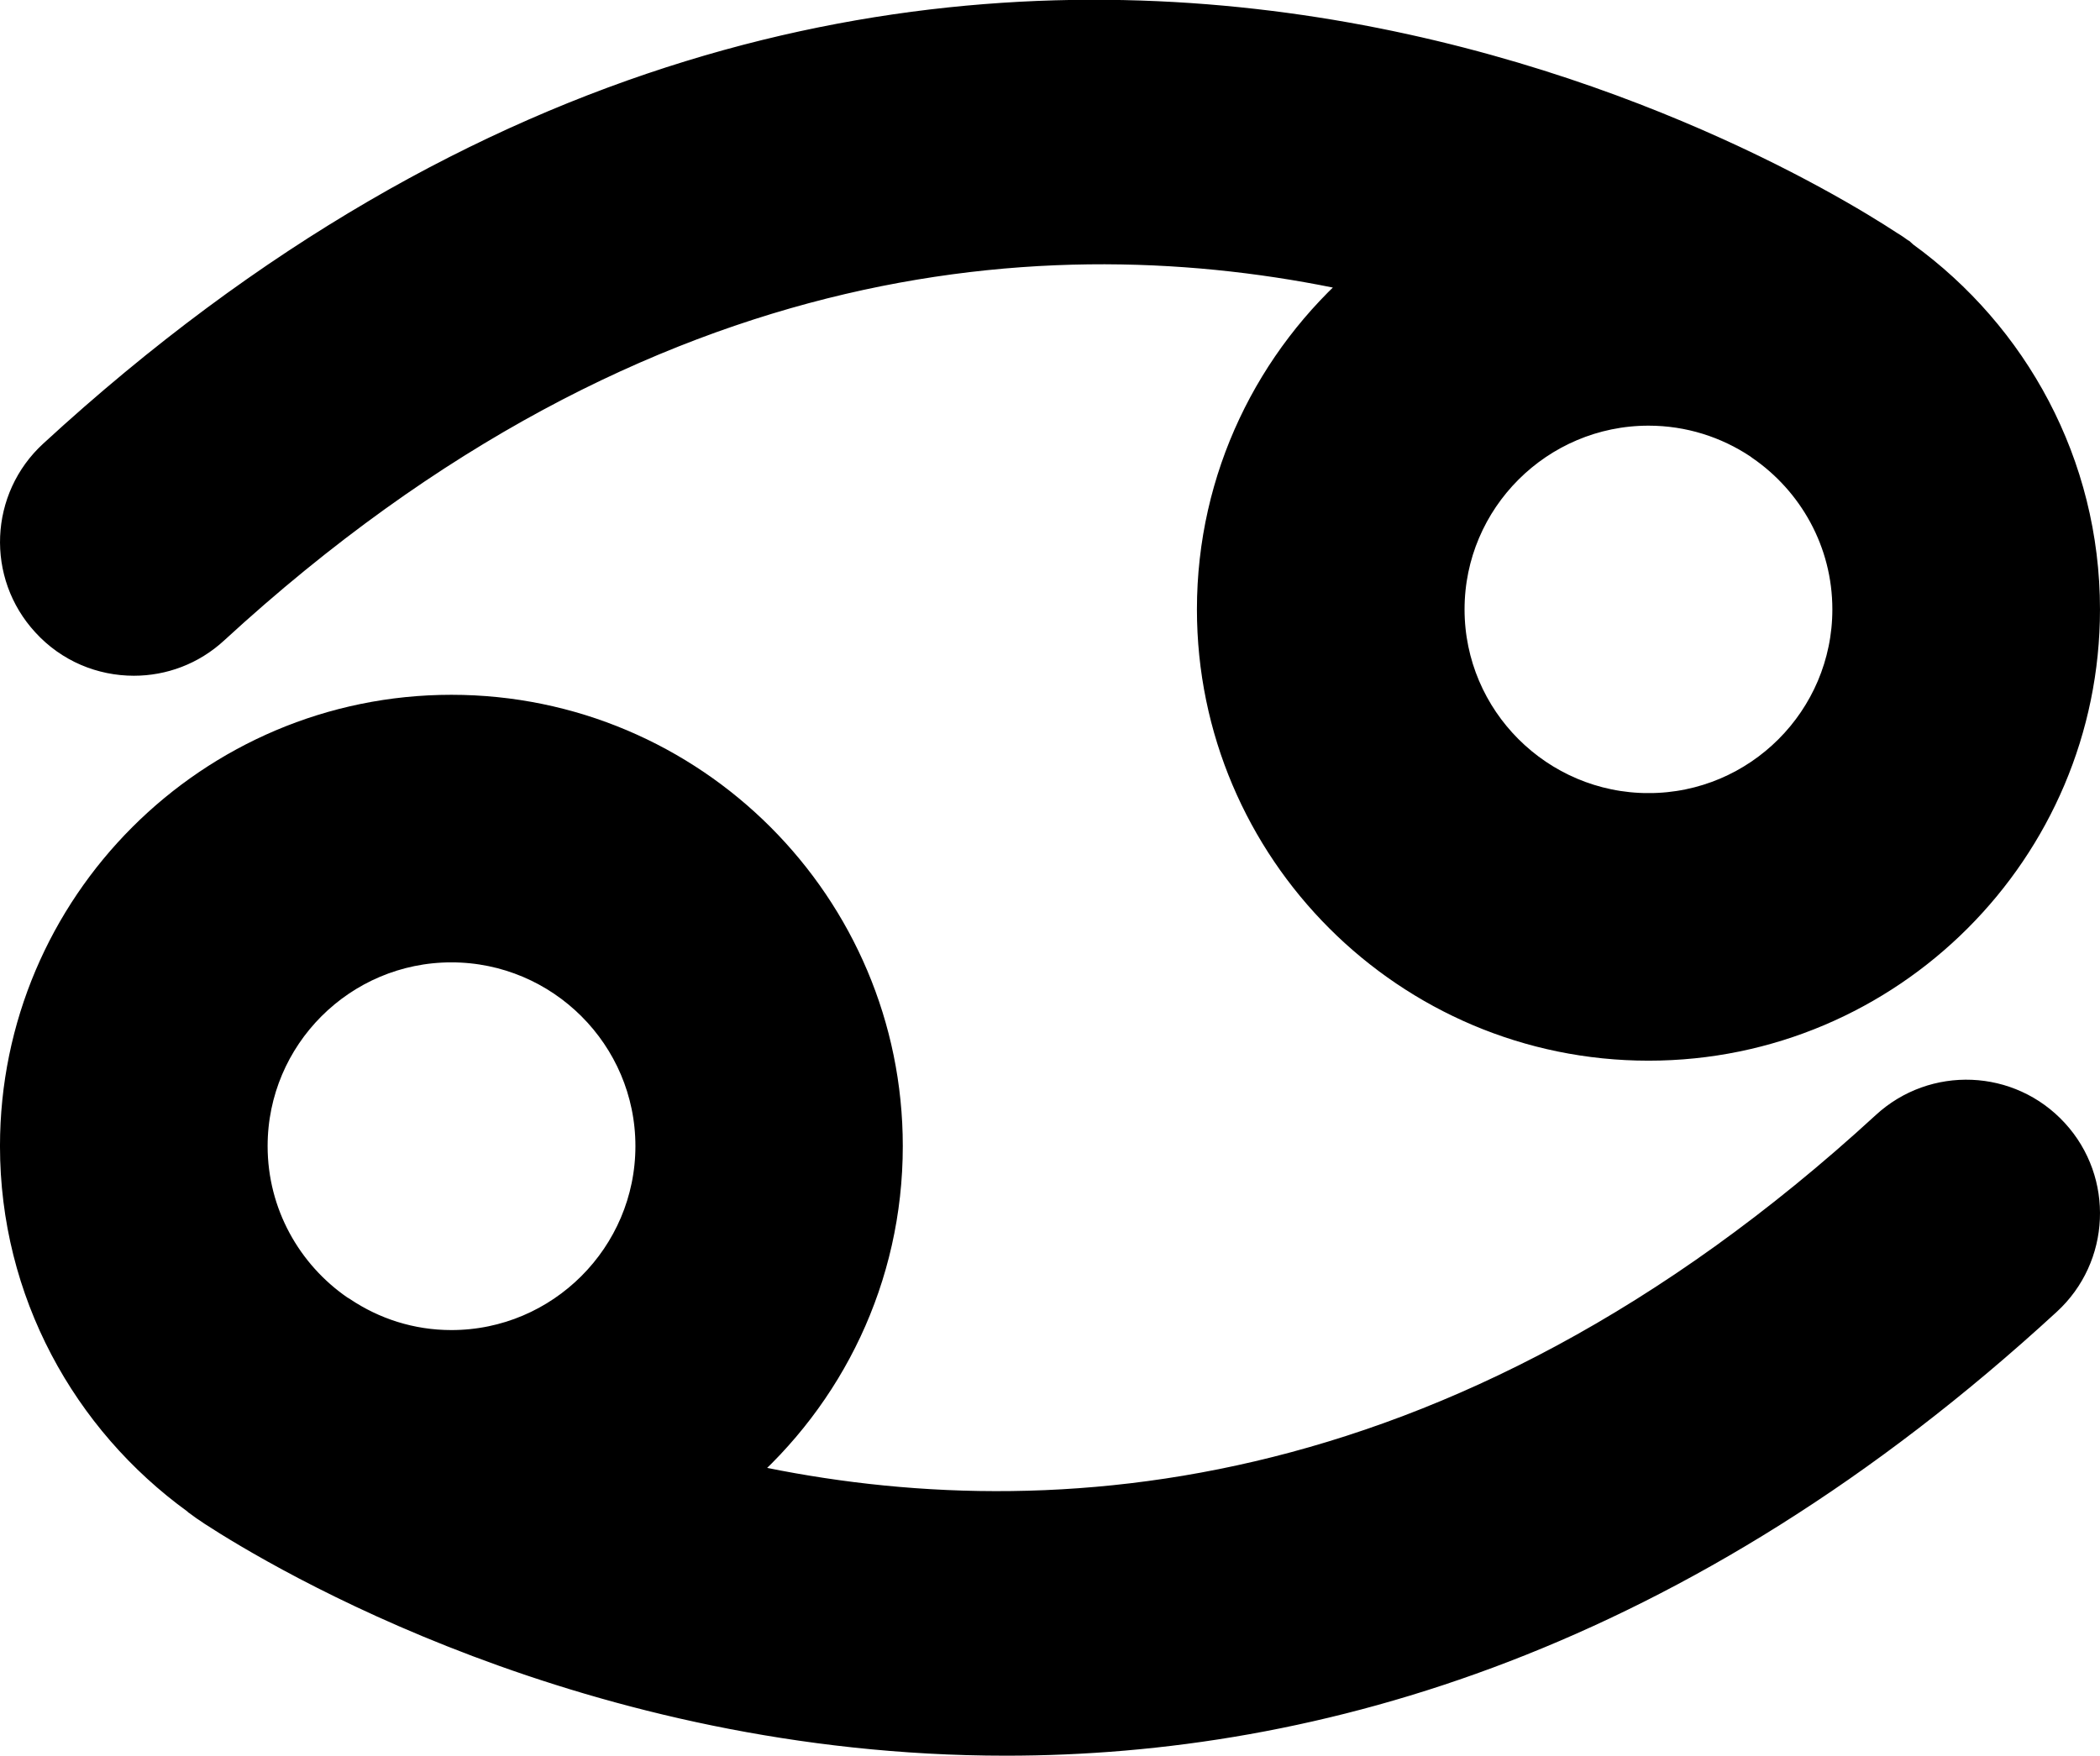
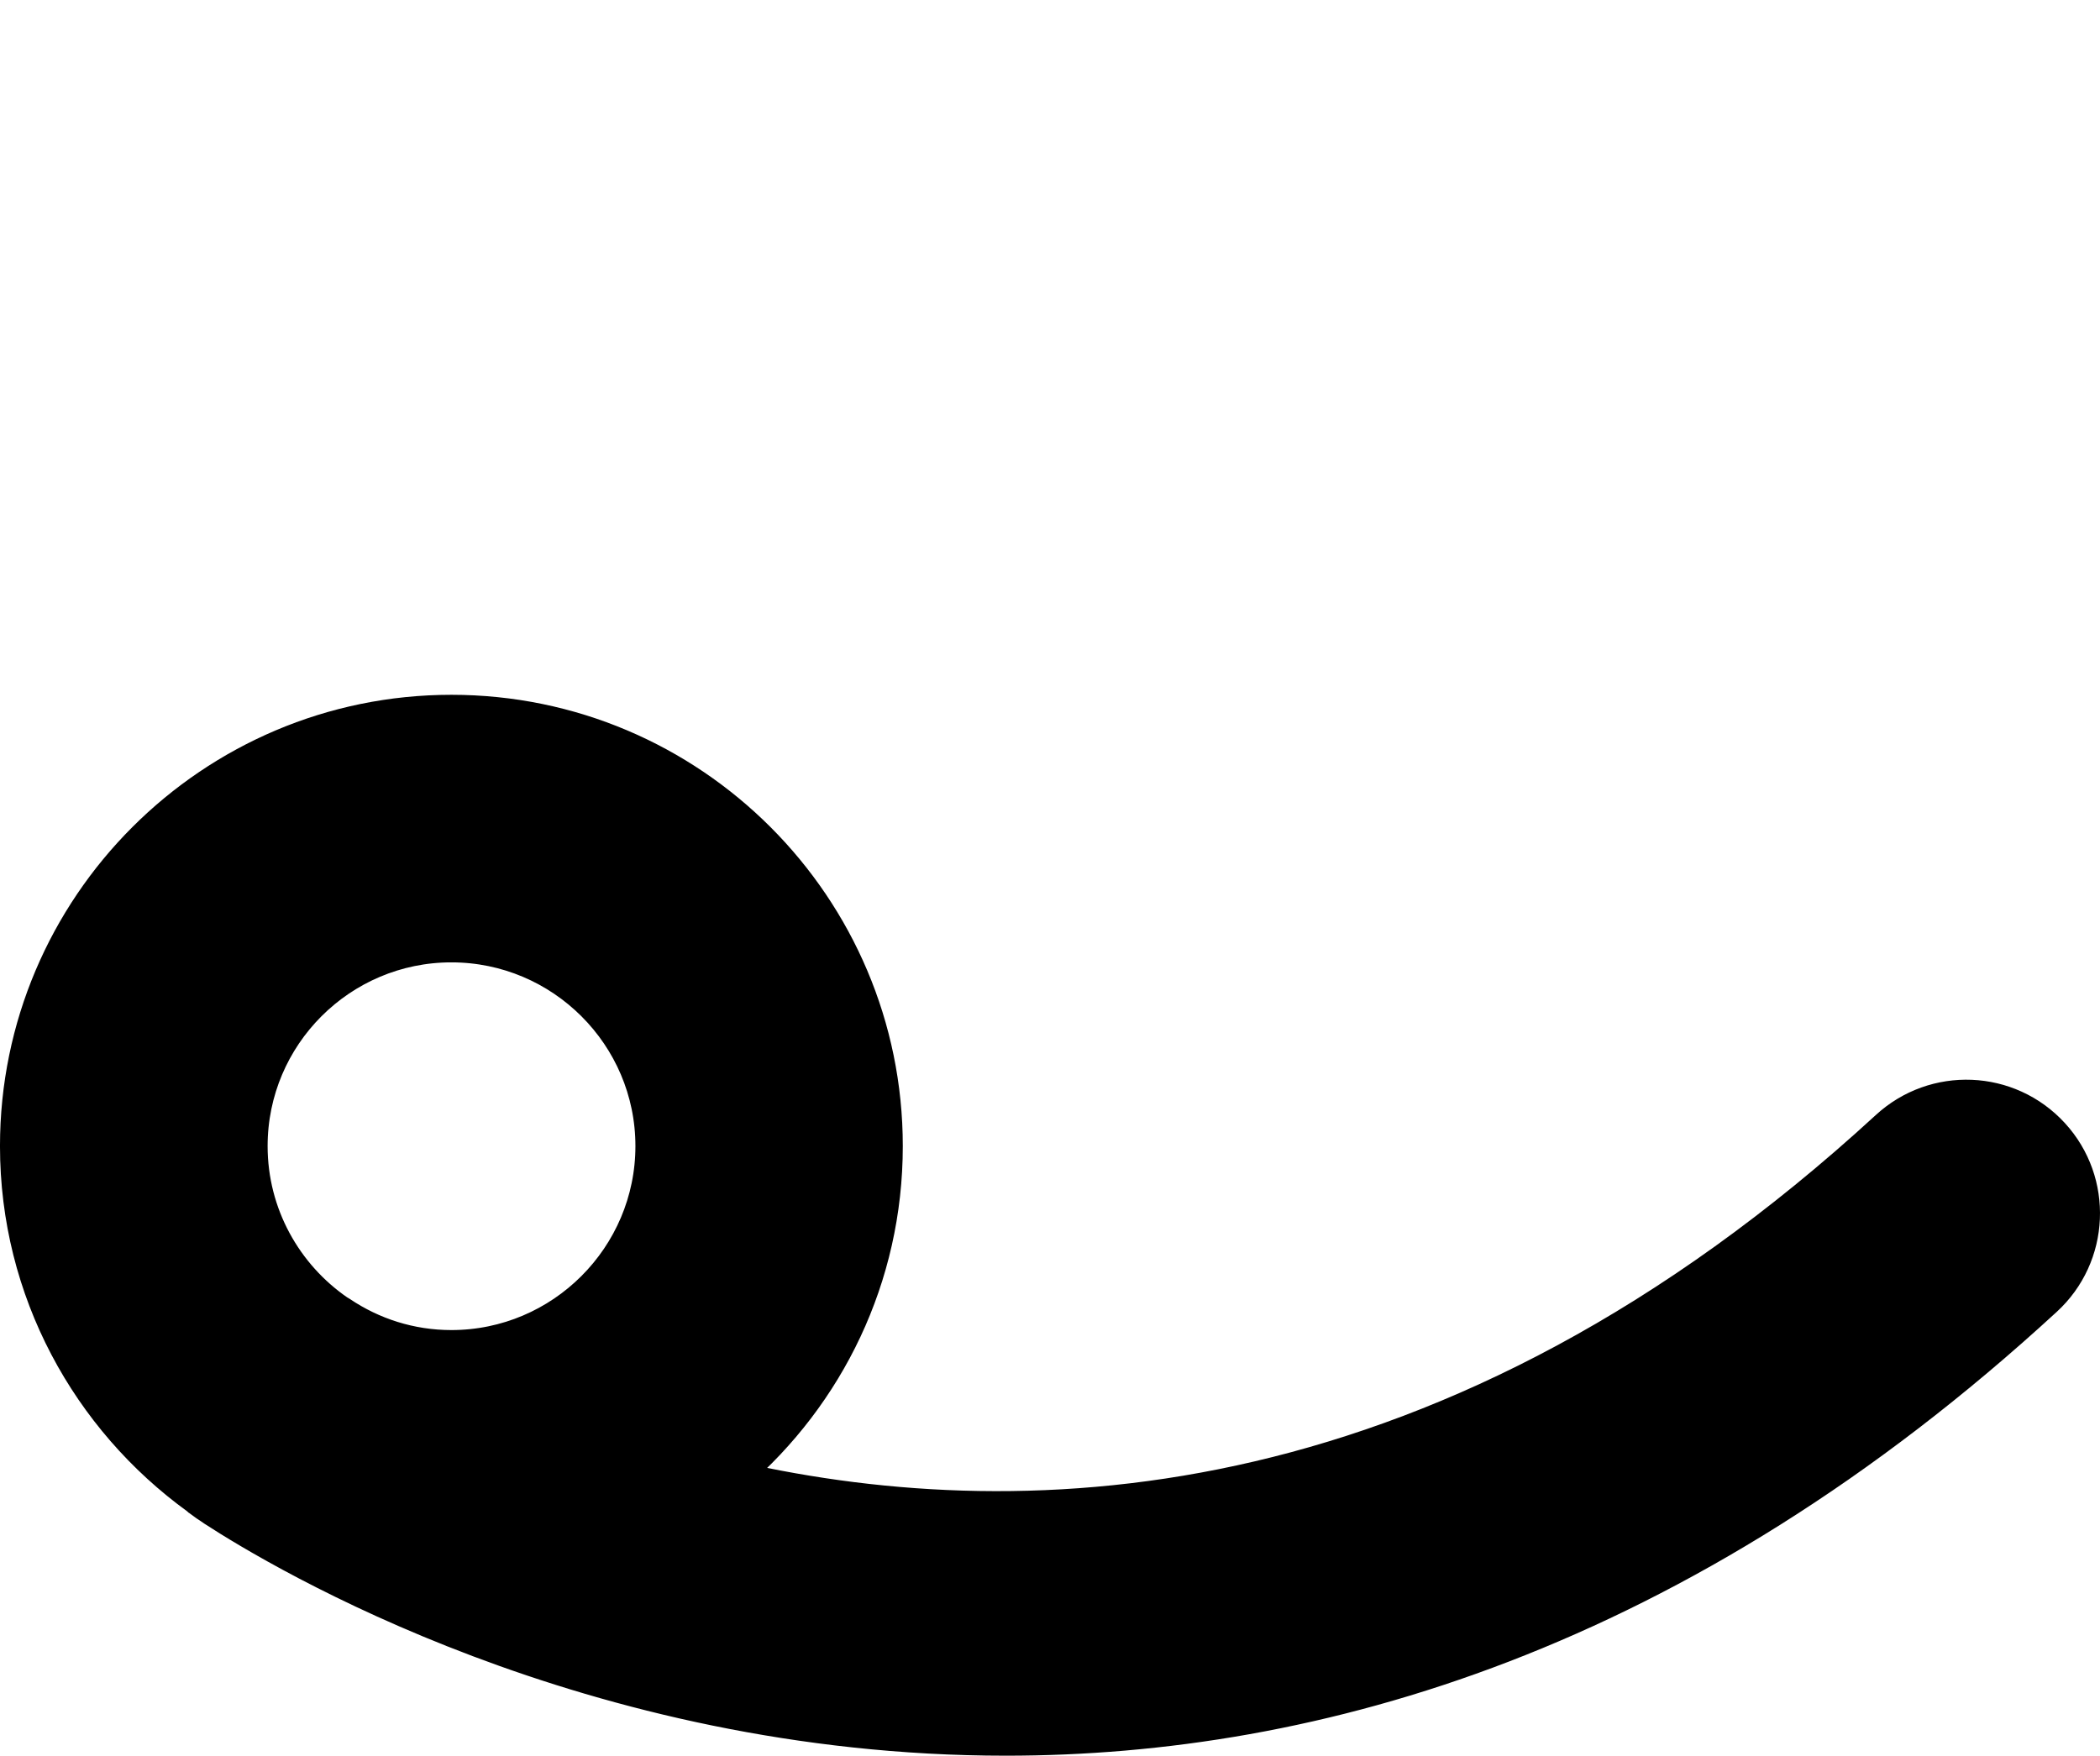
<svg xmlns="http://www.w3.org/2000/svg" xml:space="preserve" width="904px" height="756px" version="1.1" style="shape-rendering:geometricPrecision; text-rendering:geometricPrecision; image-rendering:optimizeQuality; fill-rule:evenodd; clip-rule:evenodd" viewBox="0 0 897.96 750.88">
  <defs>
    <style type="text/css">
   
    .str1 {stroke:black;stroke-width:12.55;stroke-miterlimit:10}
    .str0 {stroke:black;stroke-width:12.55;stroke-miterlimit:10}
    .fil0 {fill:black}
   
  </style>
  </defs>
  <g id="Layer_x0020_1">
    <g id="_1927151496128">
      <path class="fil0 str0" d="M193.02 405.3c46.79,0 84.96,38.06 84.96,84.85 0,46.8 -38.17,84.97 -84.96,84.97 -17.36,0 -33.43,-5.29 -46.9,-14.35l-1.08 -0.64c-22.21,-15.31 -36.88,-40.97 -36.88,-69.98 0,-46.79 38.06,-84.85 84.86,-84.85zm-109.12 236.12l1.08 0.97c0.11,0.11 1.08,0.76 2.48,1.73 1.19,0.76 2.27,1.51 3.34,2.26 28.36,18.44 161.09,98.23 339.31,98.23 131.65,0 287.99,-43.67 445.08,-188.15 20.71,-18.97 22.11,-51.21 3.13,-71.91 -19.08,-20.81 -51.32,-22.11 -72.02,-3.02 -185.78,170.68 -365.94,178.22 -491.44,149.87 39.78,-34.29 64.9,-84.75 64.9,-141.25 0,-102.97 -83.67,-186.74 -186.74,-186.74 -102.97,0 -186.75,83.77 -186.75,186.74 0,62.21 30.73,117.31 77.63,151.27z" />
-       <path class="fil0 str1" d="M704.93 345.46c-46.79,0 -84.96,-38.06 -84.96,-84.86 0,-46.79 38.17,-84.85 84.96,-84.85 17.36,0 33.54,5.28 47.01,14.23l0.87 0.65c22.31,15.31 36.98,40.97 36.98,69.97 0,46.8 -38.06,84.86 -84.86,84.86zm-647.67 -62.75c12.29,0 24.58,-4.42 34.39,-13.48 185.78,-170.79 365.95,-178.23 491.45,-149.87 -39.79,34.29 -65.02,84.85 -65.02,141.24 0,102.97 83.78,186.75 186.85,186.75 102.97,0 186.75,-83.78 186.75,-186.75 0,-62.21 -30.62,-117.19 -77.52,-151.16l-1.19 -1.08c-0.22,-0.1 -1.19,-0.86 -2.59,-1.83 -0.86,-0.54 -1.72,-1.19 -2.69,-1.72 -47.88,-31.38 -414.57,-251.22 -784.93,89.49 -20.7,18.97 -22.11,51.21 -3.02,71.91 10.03,11 23.72,16.5 37.52,16.5z" />
    </g>
  </g>
</svg>